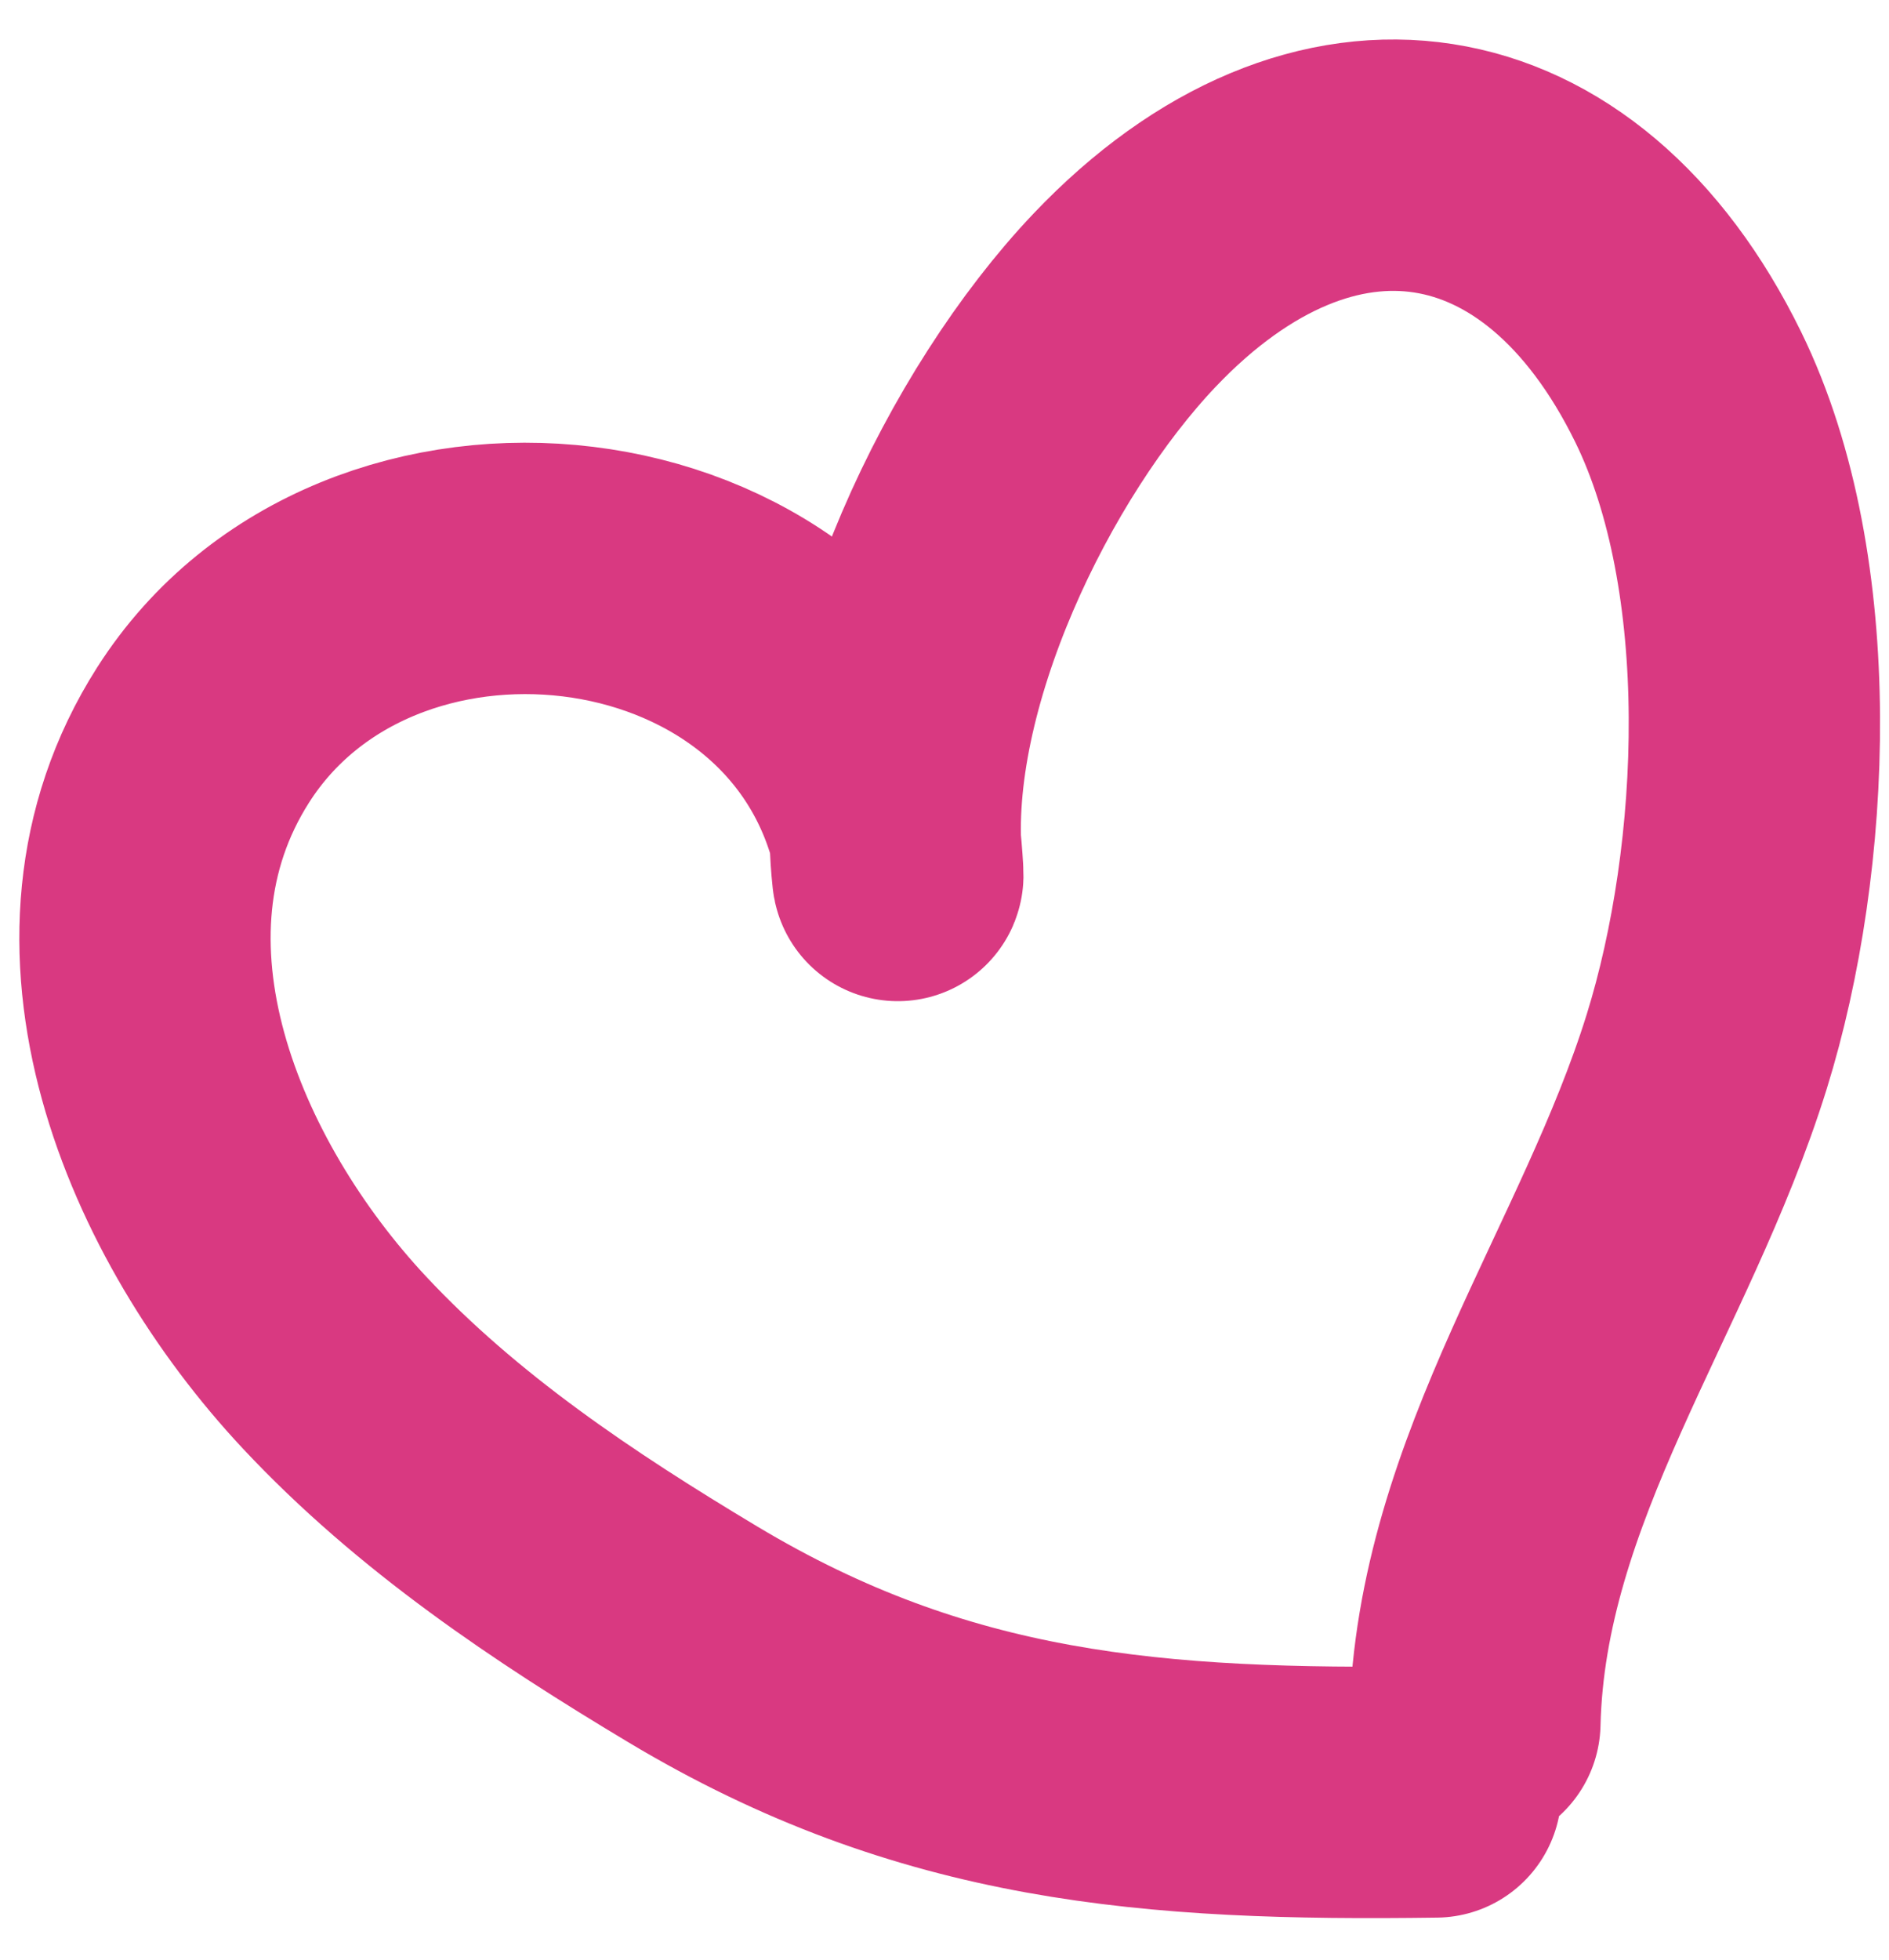
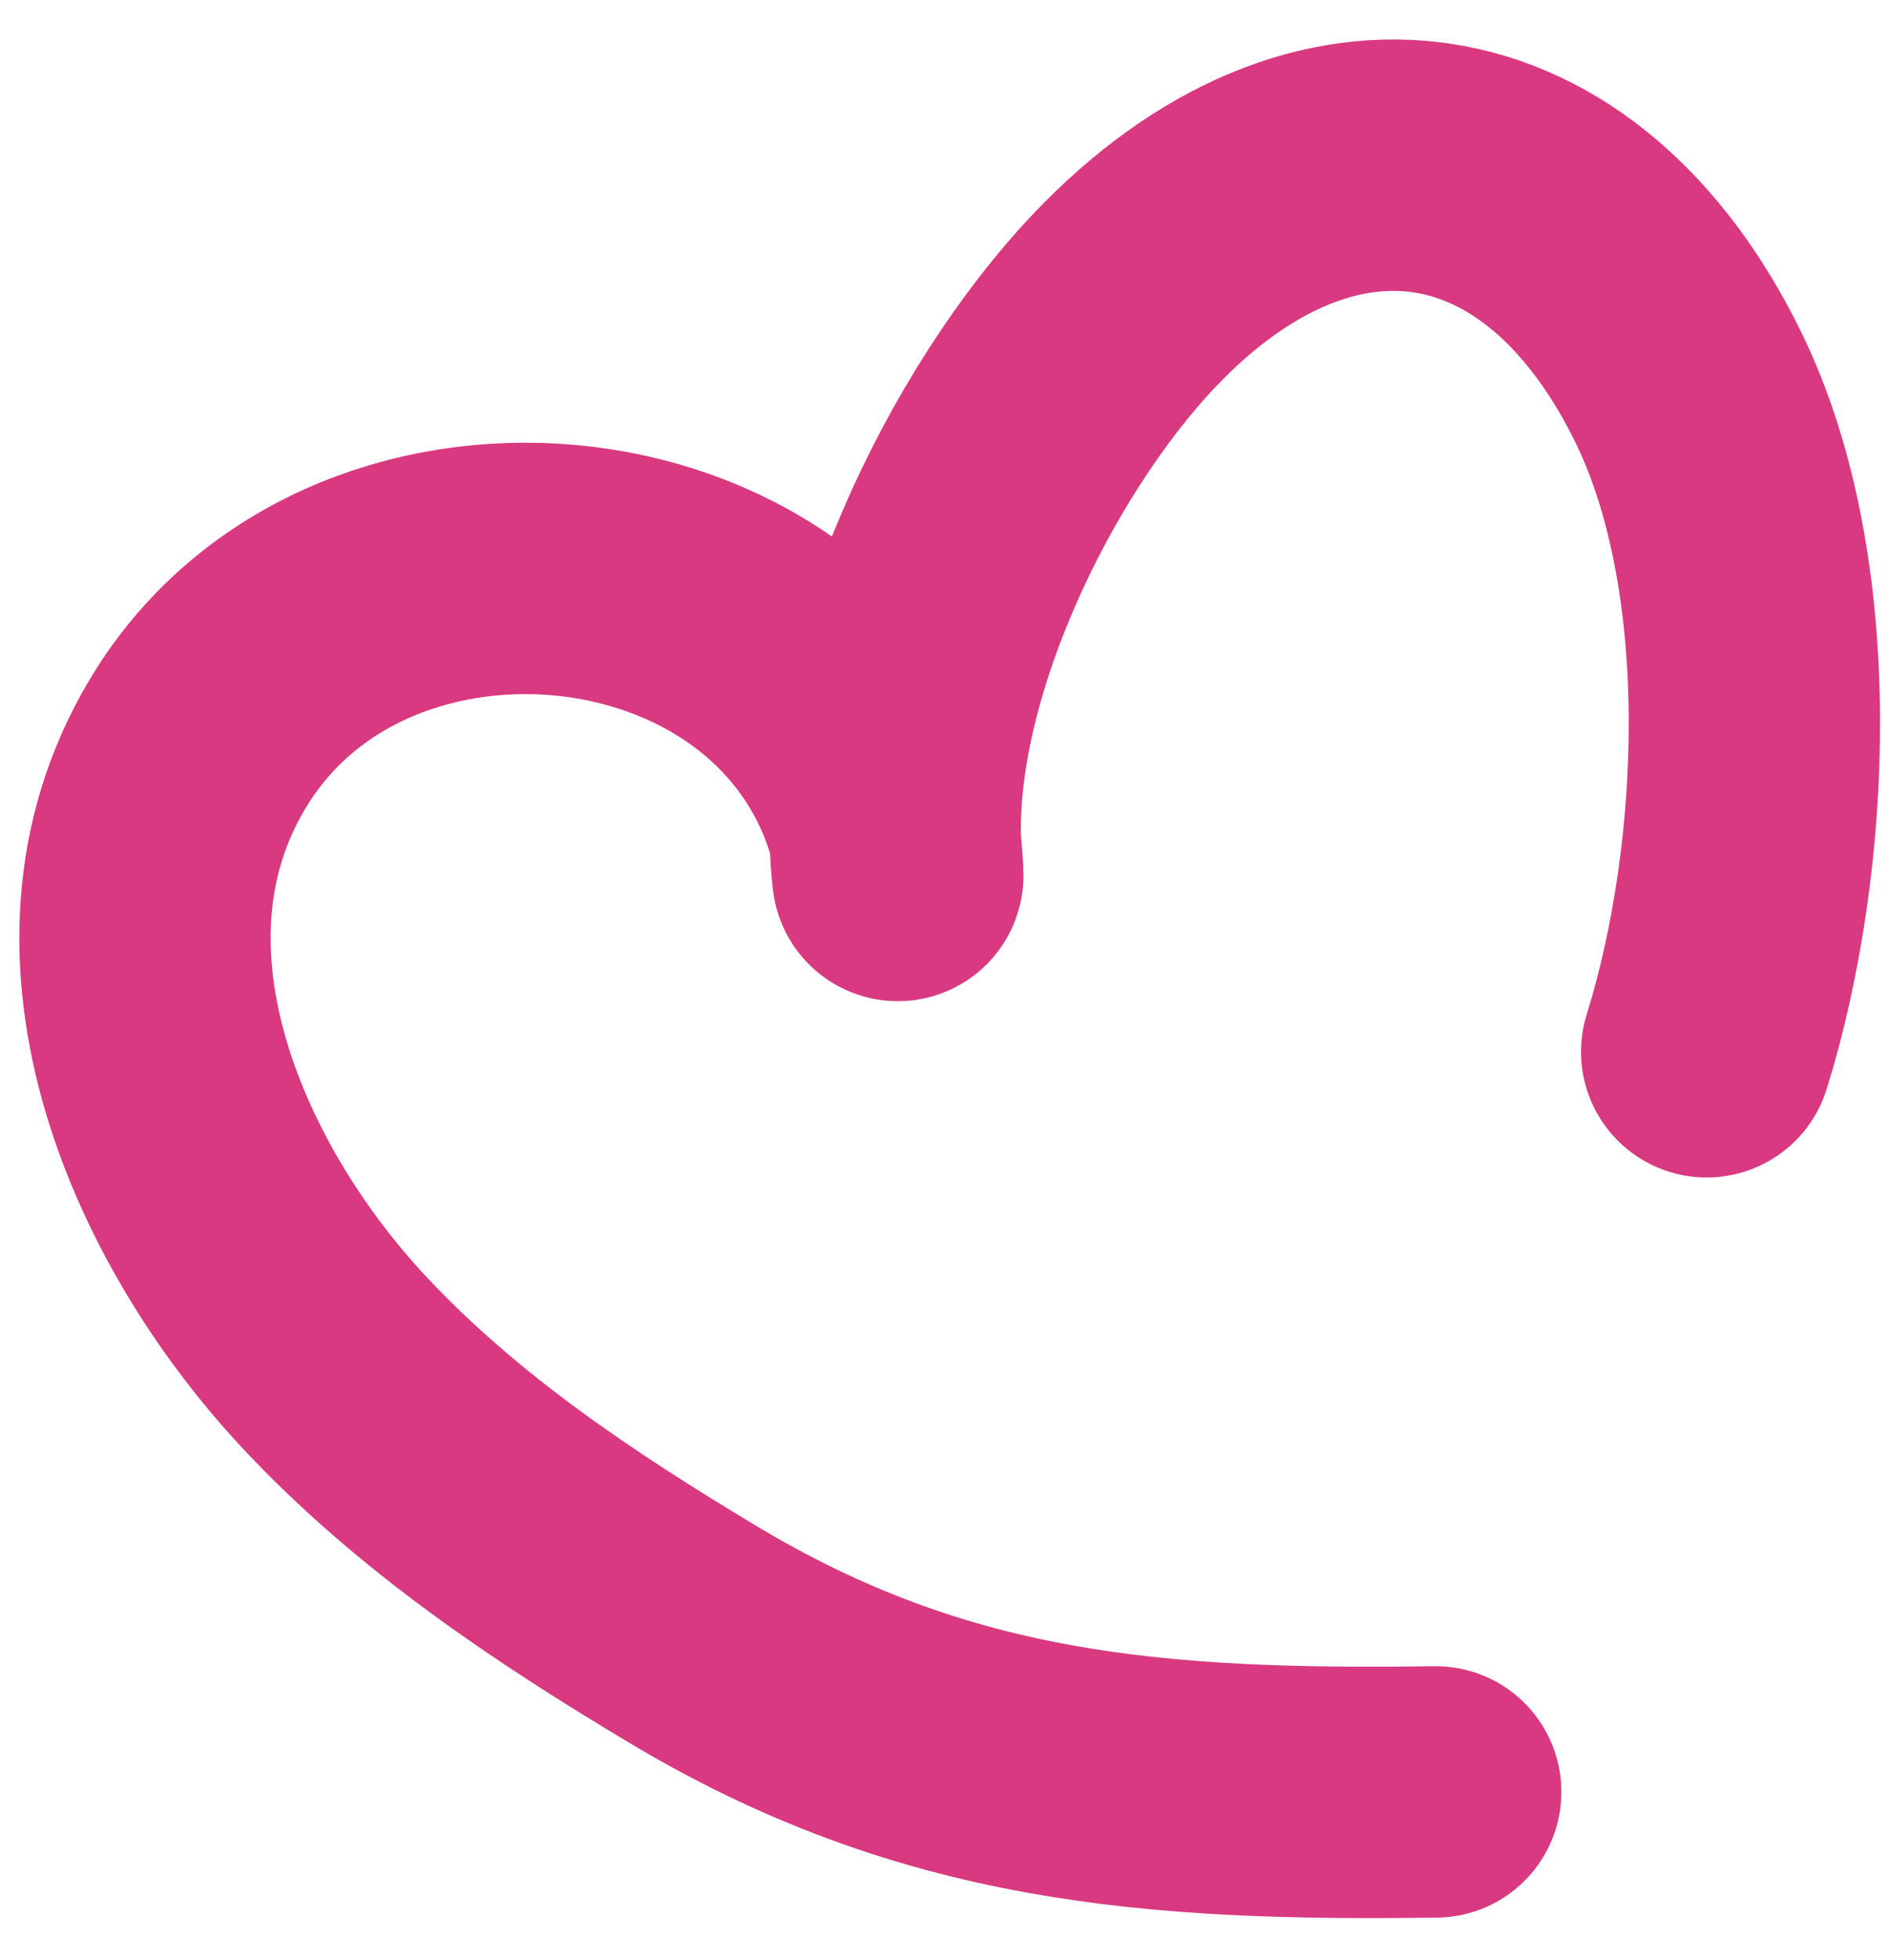
<svg xmlns="http://www.w3.org/2000/svg" width="27" height="28" viewBox="0 0 27 28" fill="none">
-   <path d="M20.521 25.603C16.486 25.659 13.352 25.419 9.901 23.351C8.059 22.247 6.256 21.045 4.779 19.466C2.634 17.172 1.022 13.455 2.902 10.503C5.237 6.837 11.57 7.503 12.768 11.814C12.805 11.948 12.861 12.86 12.817 12.361C12.583 9.676 14.281 6.175 16.075 4.288C18.915 1.303 22.32 1.836 24.13 5.53C25.437 8.198 25.257 12.255 24.394 15.028C23.375 18.298 21.163 21.118 21.081 24.615" stroke="#D93981" stroke-width="3.592" stroke-linecap="round" />
+   <path d="M20.521 25.603C16.486 25.659 13.352 25.419 9.901 23.351C8.059 22.247 6.256 21.045 4.779 19.466C2.634 17.172 1.022 13.455 2.902 10.503C5.237 6.837 11.57 7.503 12.768 11.814C12.805 11.948 12.861 12.86 12.817 12.361C12.583 9.676 14.281 6.175 16.075 4.288C18.915 1.303 22.32 1.836 24.13 5.53C25.437 8.198 25.257 12.255 24.394 15.028" stroke="#D93981" stroke-width="3.592" stroke-linecap="round" />
</svg>